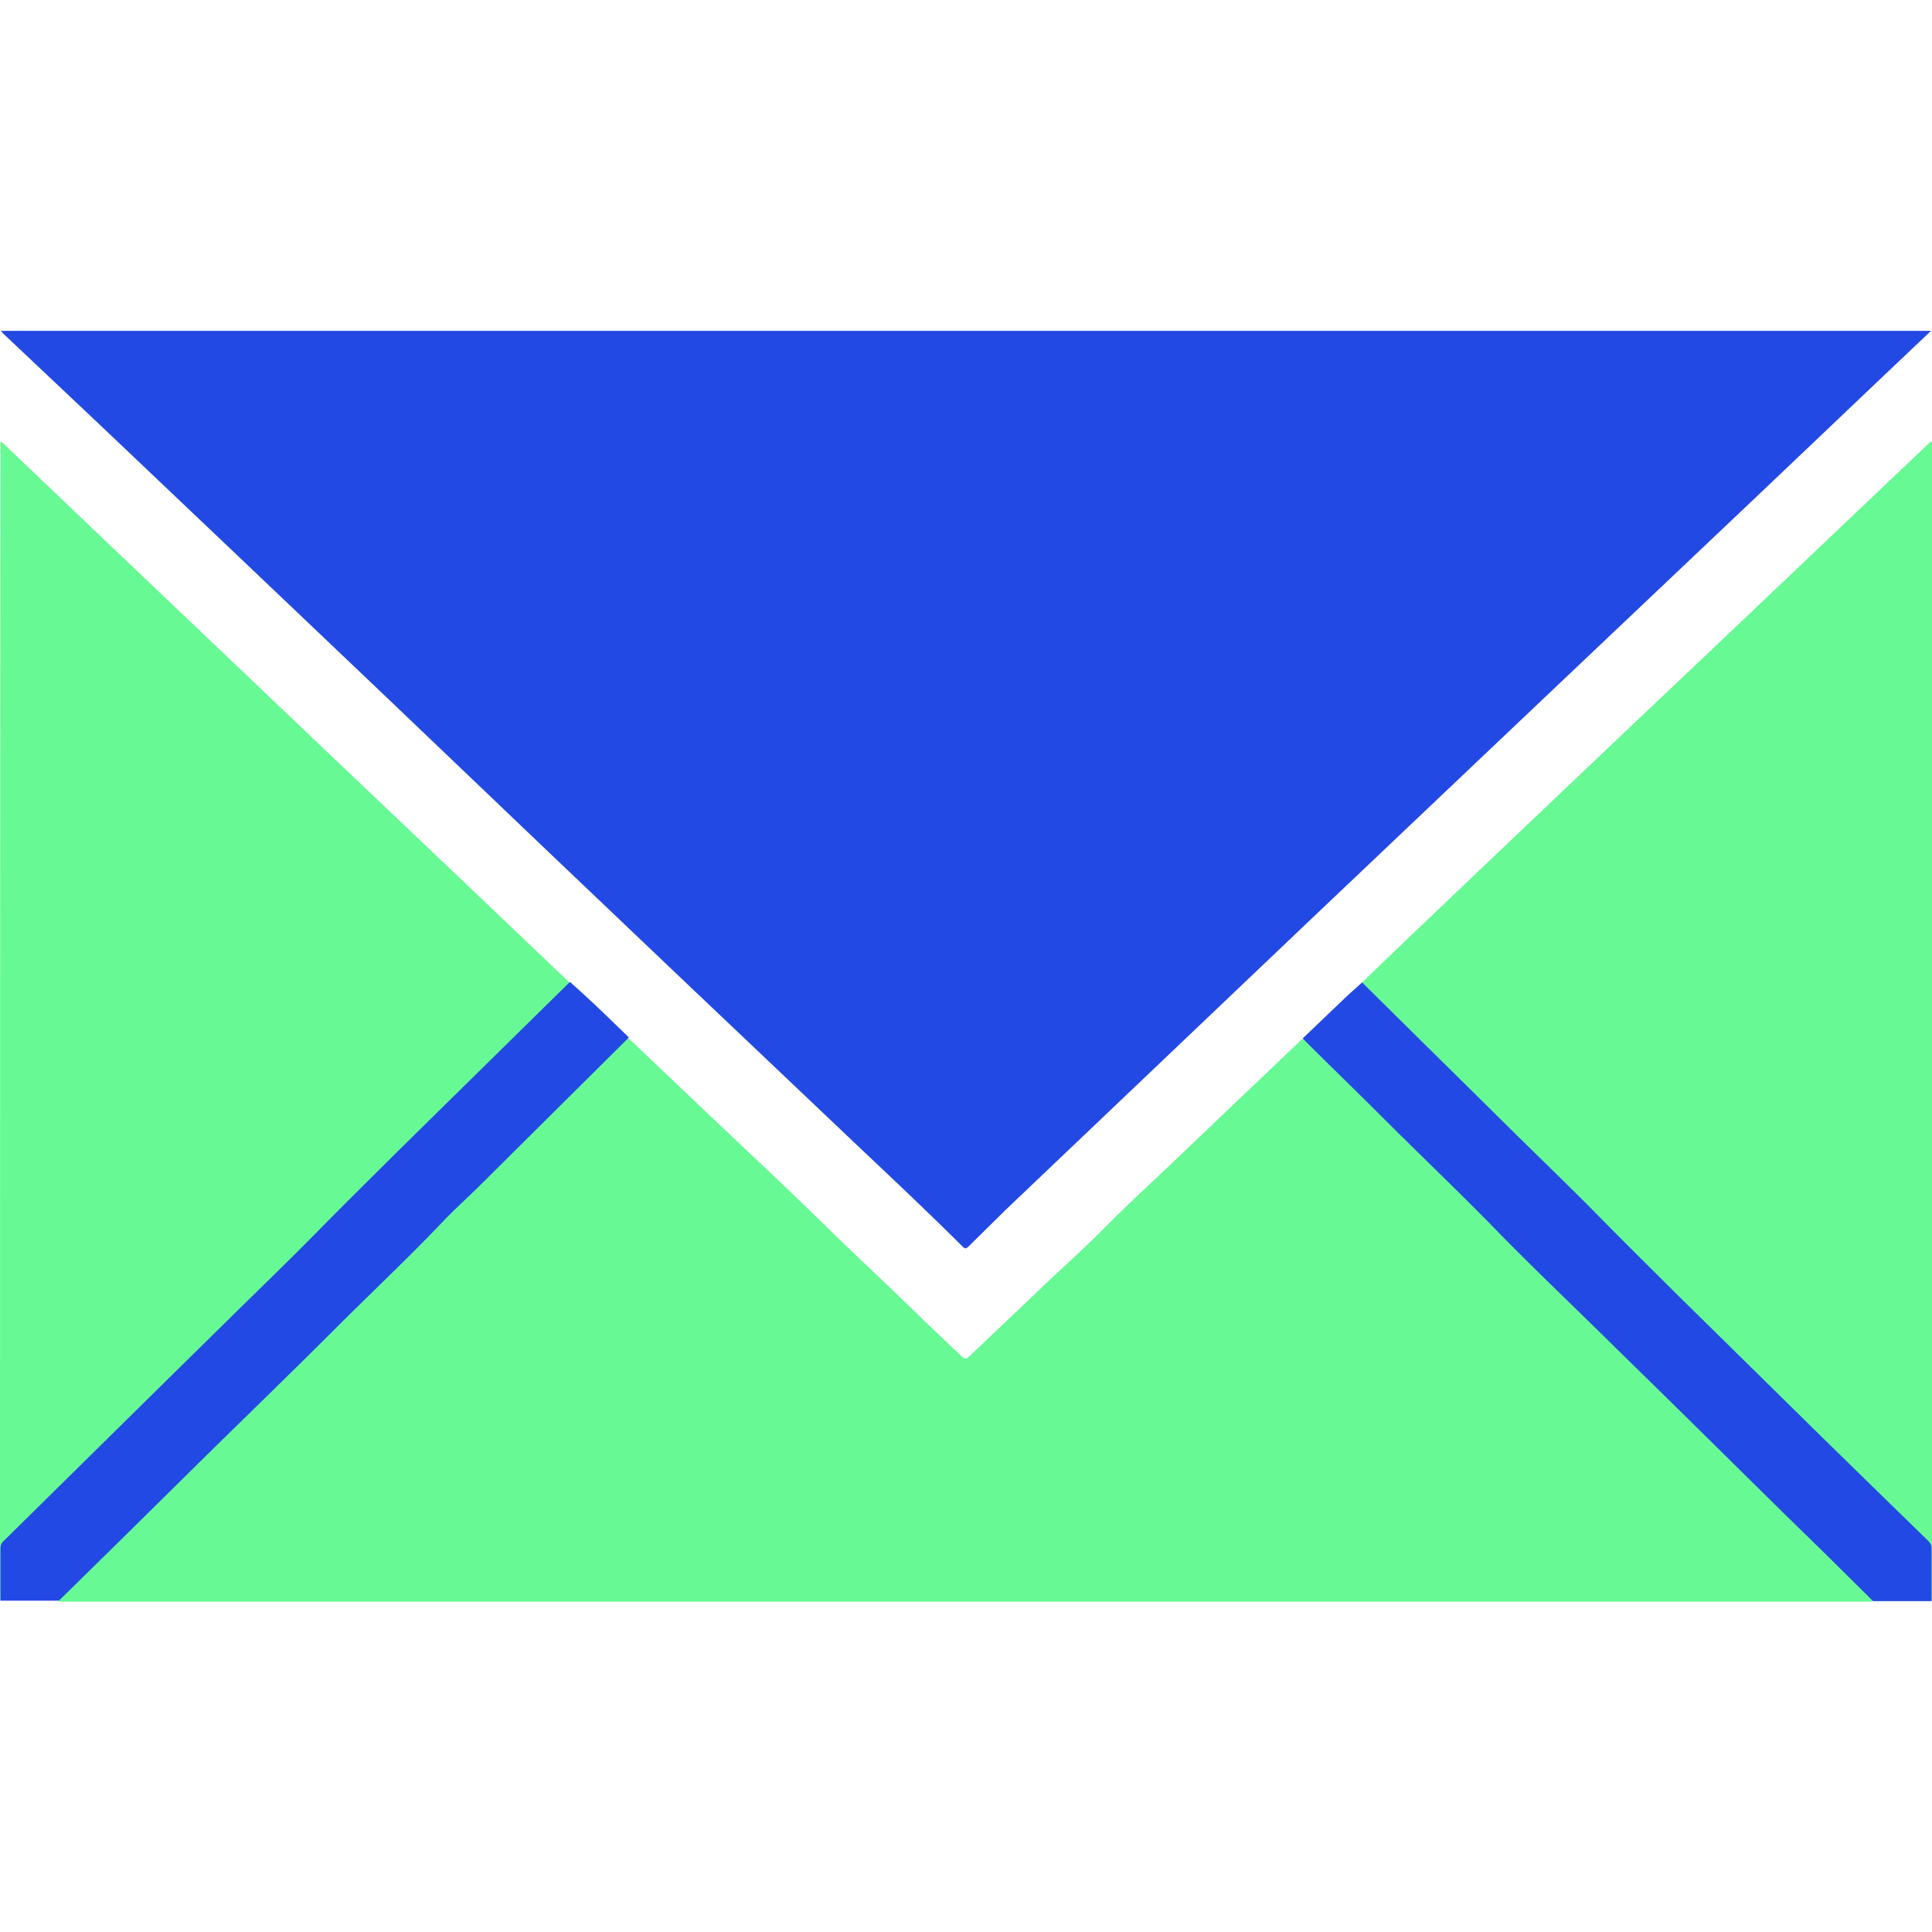
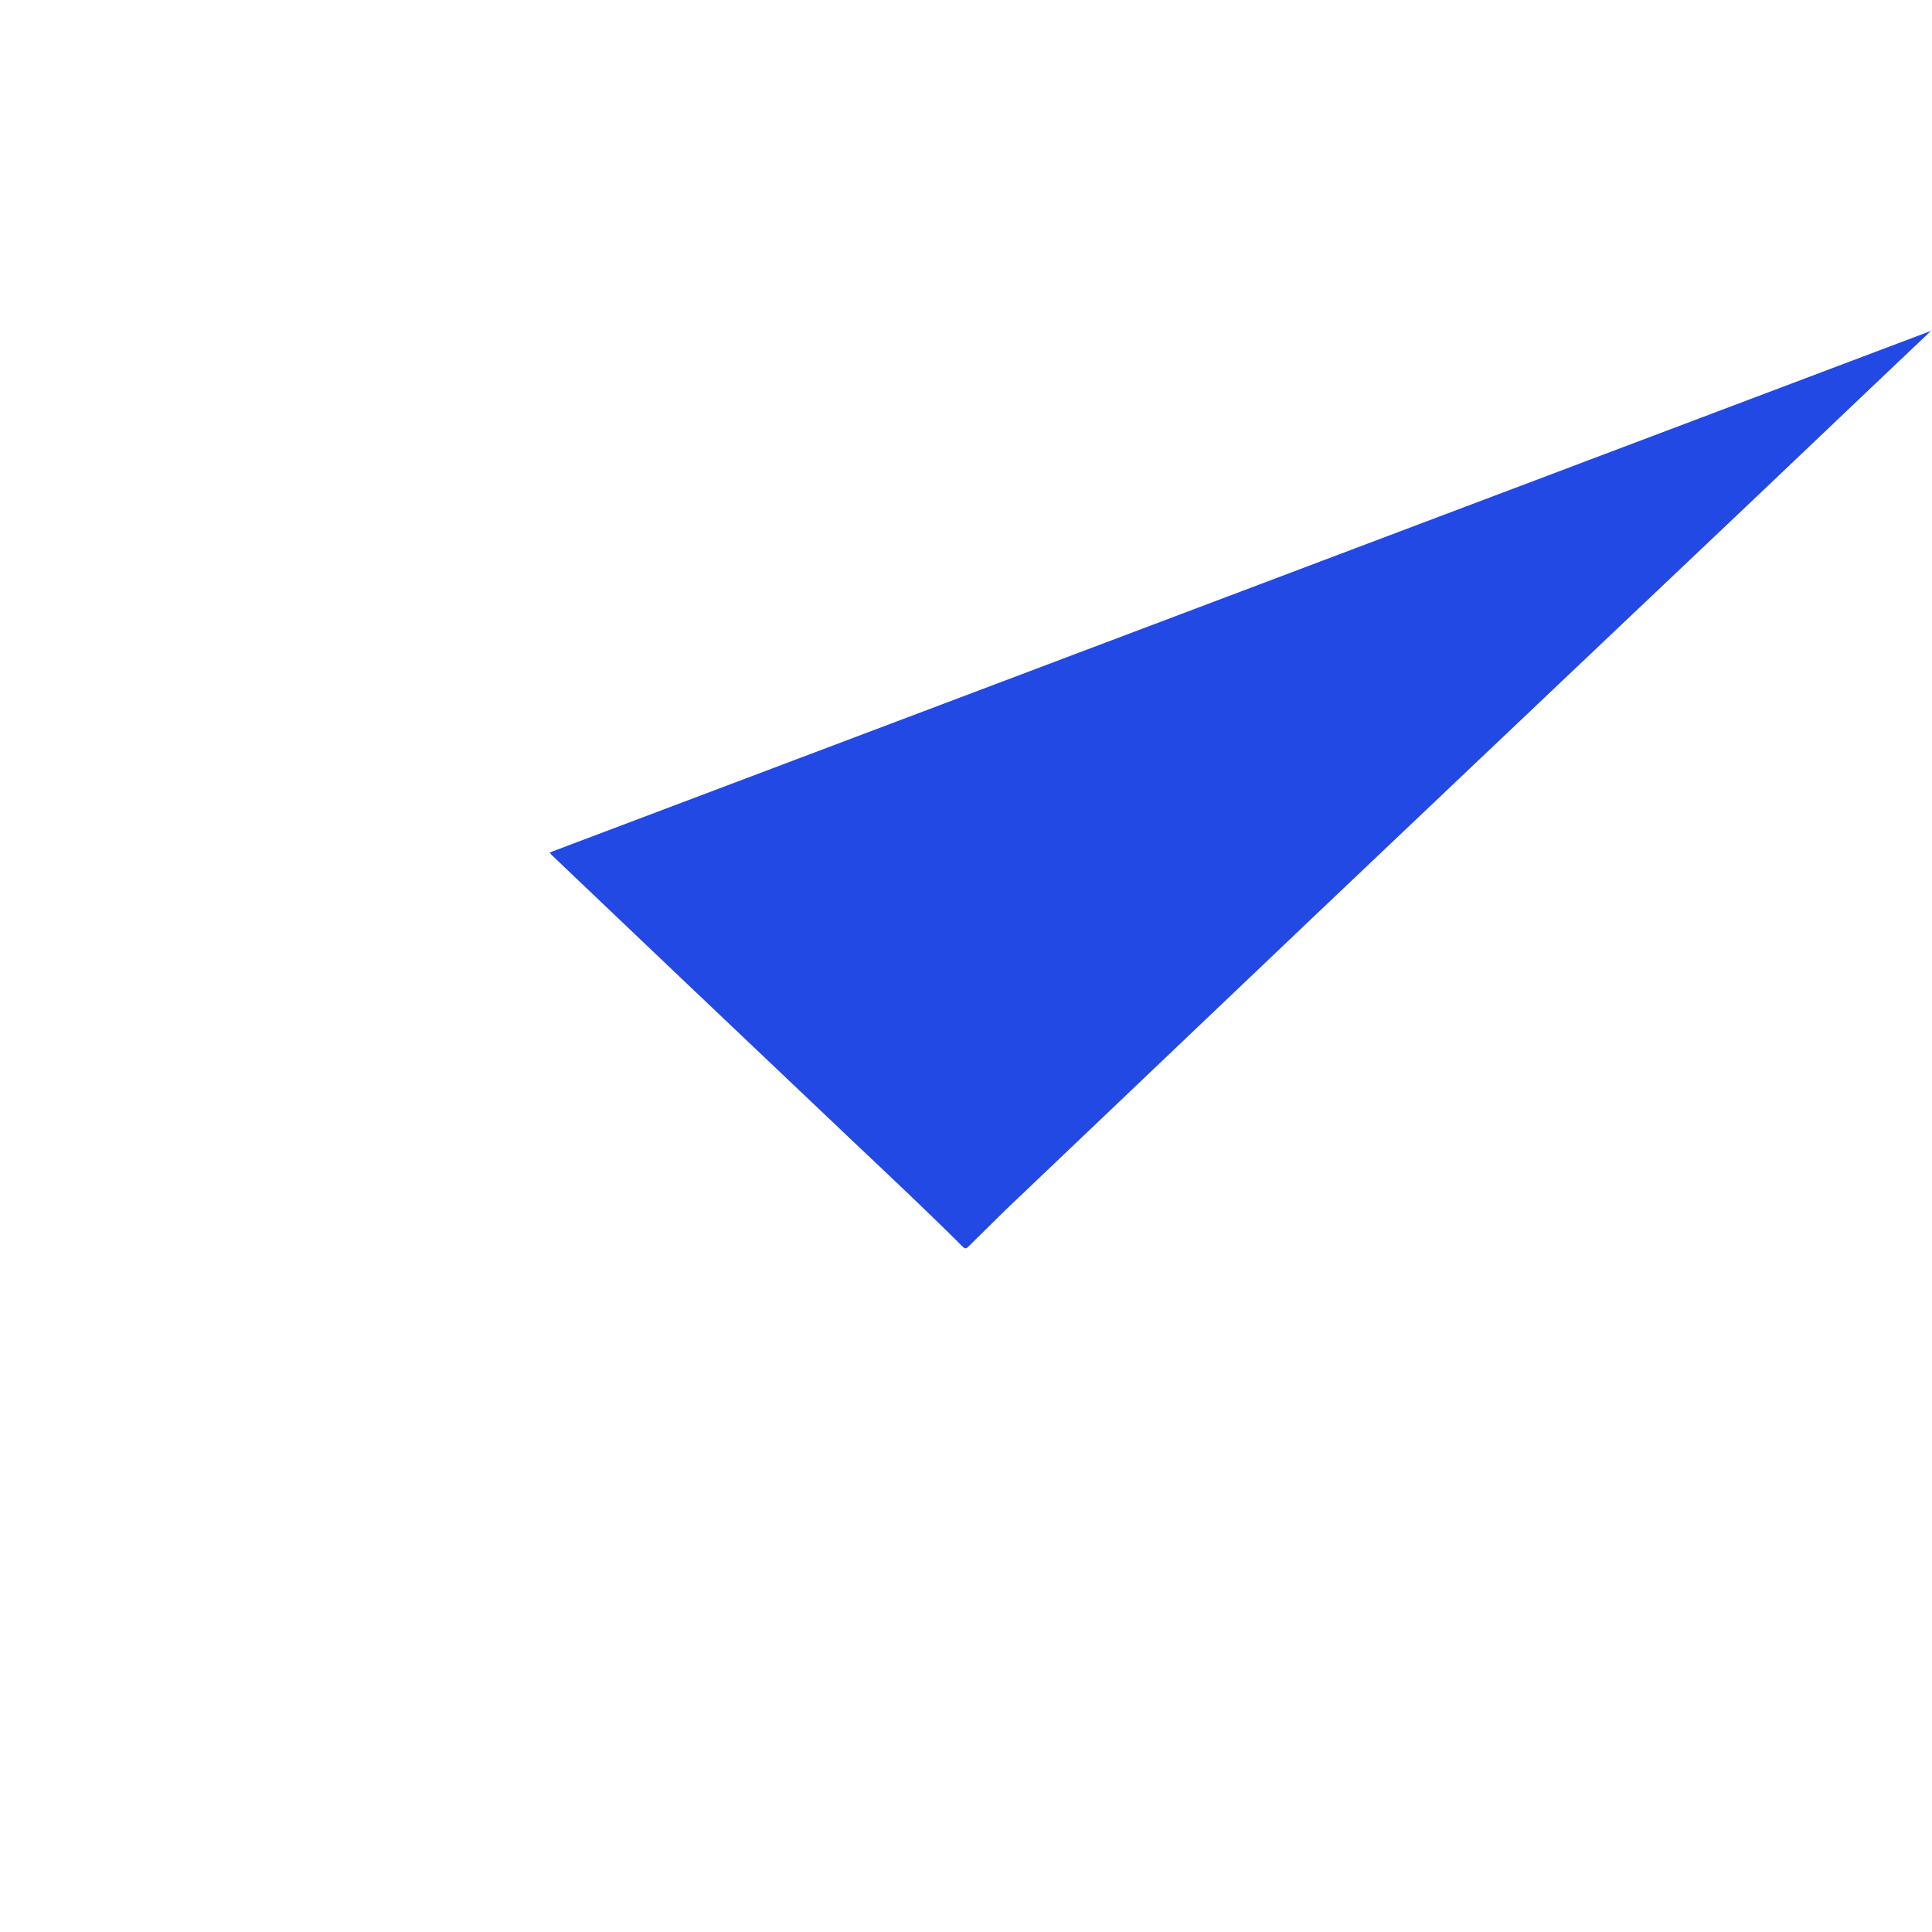
<svg xmlns="http://www.w3.org/2000/svg" id="Layer_1" data-name="Layer 1" viewBox="0 0 400 400">
  <defs>
    <style>
      .cls-1 {
        fill: #2349e4;
      }

      .cls-2 {
        fill: #67fa94;
      }
    </style>
  </defs>
  <title>2</title>
  <g>
-     <path class="cls-1" d="M399.8,68.5l-11.6,11-24.5,23.3-34.5,32.7-23.2,22-35.4,33.6-27,25.7-35.4,33.7-7.6,7.5c-.6.6-.8.6-1.4,0-7.4-7.4-15-14.5-22.6-21.7l-35.4-33.6-27-25.7L78.8,143.2,52.1,117.8,20.2,87.5.6,69l-.4-.5Z" />
-     <path class="cls-2" d="M130.2,215l12.5,11.9c9.1,8.7,18.3,17.2,27.3,26,7,6.9,14.3,13.6,21.3,20.5l7.9,7.5c.6.5.9.5,1.4,0l16.2-15.4c3.8-3.6,7.7-7.1,11.4-10.8,5.7-5.8,11.7-11.2,17.5-16.8l23.4-22.3.6-.5a3.5,3.5,0,0,1,1.3.8l.6.6c9.3,9.4,18.9,18.5,28.2,27.9l7.7,7.5c1.6,1.6,3,3.3,4.6,4.9,6.4,6,12.4,12.4,18.7,18.4s9.9,10,15,14.8,10.2,10.3,15.5,15.2,9.6,9.7,14.6,14.4,7.3,7.1,10.9,10.7c.4.4.9.7.9,1.3H12.2c-.1-.6.4-.8.7-1.2,7.9-7.9,15.9-15.6,23.8-23.5l8.9-8.7,21.6-21.3c5.1-5,10.1-10.2,15.3-15.1,2.4-2.3,4.8-4.5,7.1-7s4.6-4.9,7-7.2c5.7-5.3,11-11,16.7-16.4s10.1-10,15.2-15A3.4,3.4,0,0,1,130.2,215Z" />
-     <path class="cls-2" d="M282,203.4l10.1-9.7,21.1-20.1,24.1-22.9,19.1-18.1,24.1-22.9,18.2-17.3,1.1-1c.4.4.2.9.2,1.3q0,13.2,0,26.4,0,99.3,0,198.5c0,4.2,0,8.4,0,12.6a2.3,2.3,0,0,1-.1,1.2c-.6-.3-.4-.9-.4-1.4,0-3,0-6,0-9a2.8,2.8,0,0,0-.9-2.2c-6.6-6.2-12.9-12.8-19.4-19.1l-9.2-9.1-21.1-20.8c-5.5-5.3-10.8-10.8-16.3-16.1l-1.7-1.8c-9.2-9.3-18.6-18.4-27.9-27.6-5-5-10-10-15.1-14.9l-5.2-5C282.3,204.3,281.9,204,282,203.4Z" />
-     <path class="cls-2" d="M.1,331.4A3.1,3.1,0,0,1,0,330Q0,211.4.1,92.9c0-.4,0-.9,0-1.3s.7.3.9.5l17.6,16.8,29,27.6,19,18.1,24.1,22.9,19,18.1,8.3,7.9a.9.9,0,0,1-.4.8c-1.5,1.4-2.8,3-4.4,4.3l-1.2,1.1c-3.4,3.4-6.8,7-10.4,10.3-6,5.8-11.8,11.7-17.8,17.5-10.3,9.9-20.1,20.2-30.3,30-5.3,5.2-10.5,10.6-15.9,15.6s-9.9,10-15,14.8S12.4,308.3,7.1,313.4l-5.4,5.1a3.7,3.7,0,0,0-1.2,3.1c.1,2.9,0,5.8,0,8.6C.5,330.6.7,331.2.1,331.4Z" />
-     <path class="cls-1" d="M.1,331.4c0-3.6,0-7.2,0-10.8a2,2,0,0,1,.7-1.6l35.4-34.9,12.3-12.1c5.8-5.7,11.7-11.4,17.5-17.3s10.3-10.3,15.5-15.5l31.2-30.7,5.3-5.2c4.2,3.7,8.2,7.6,12.2,11.5L99.7,245.1c-2.6,2.6-5.3,5-7.8,7.6-7.3,7.7-15.1,15-22.6,22.5C59,285.5,48.5,295.6,38.1,305.9l-15,14.8L12.2,331.4Z" />
-     <path class="cls-1" d="M282,203.4l15.9,15.7,16.2,16c5.8,5.7,11.7,11.4,17.5,17.3s10.3,10.3,15.5,15.5l31.1,30.6,13.2,12.9,7.8,7.6a2.2,2.2,0,0,1,.7,1.8c0,3.6,0,7.1,0,10.7H387.8l-10.2-10.1-8.6-8.4-21.5-21.2-15.4-15.1c-7.4-7.3-15-14.5-22.3-22s-15.6-15.4-23.4-23.2c-5.5-5.5-11.2-11-16.7-16.5l9.1-8.7Z" />
+     <path class="cls-1" d="M399.8,68.5l-11.6,11-24.5,23.3-34.5,32.7-23.2,22-35.4,33.6-27,25.7-35.4,33.7-7.6,7.5c-.6.6-.8.6-1.4,0-7.4-7.4-15-14.5-22.6-21.7l-35.4-33.6-27-25.7l-.4-.5Z" />
  </g>
</svg>